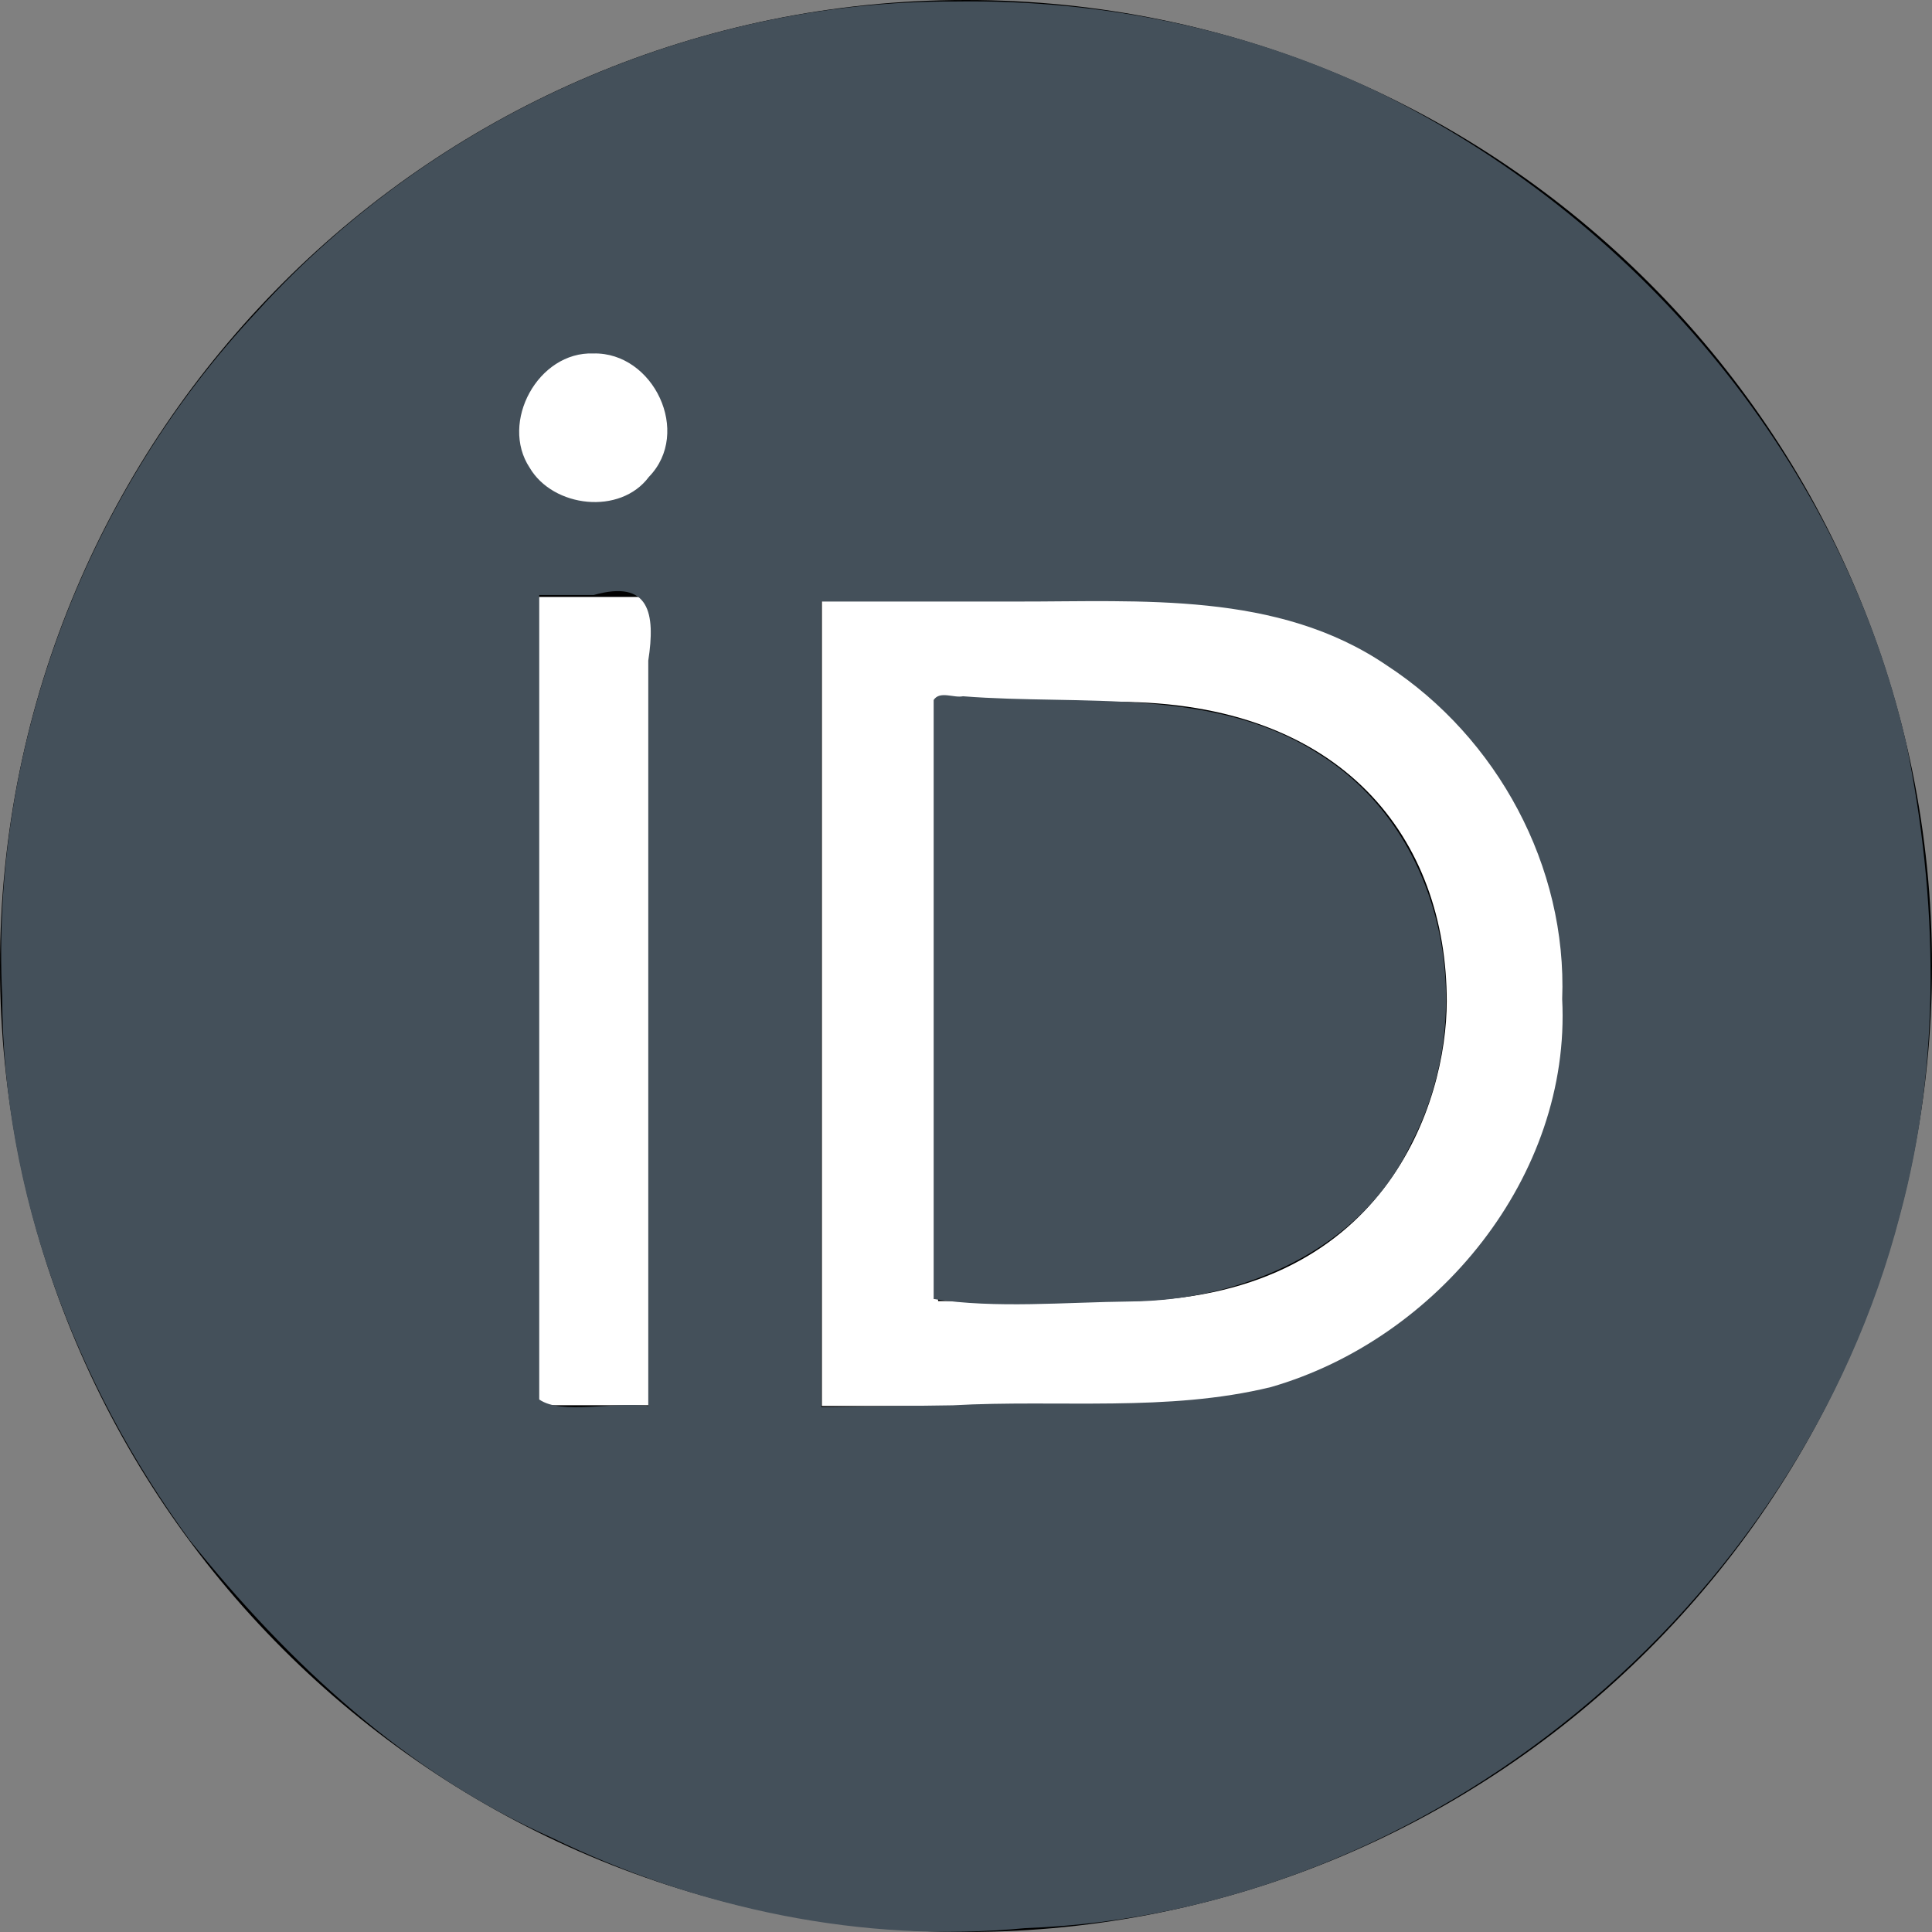
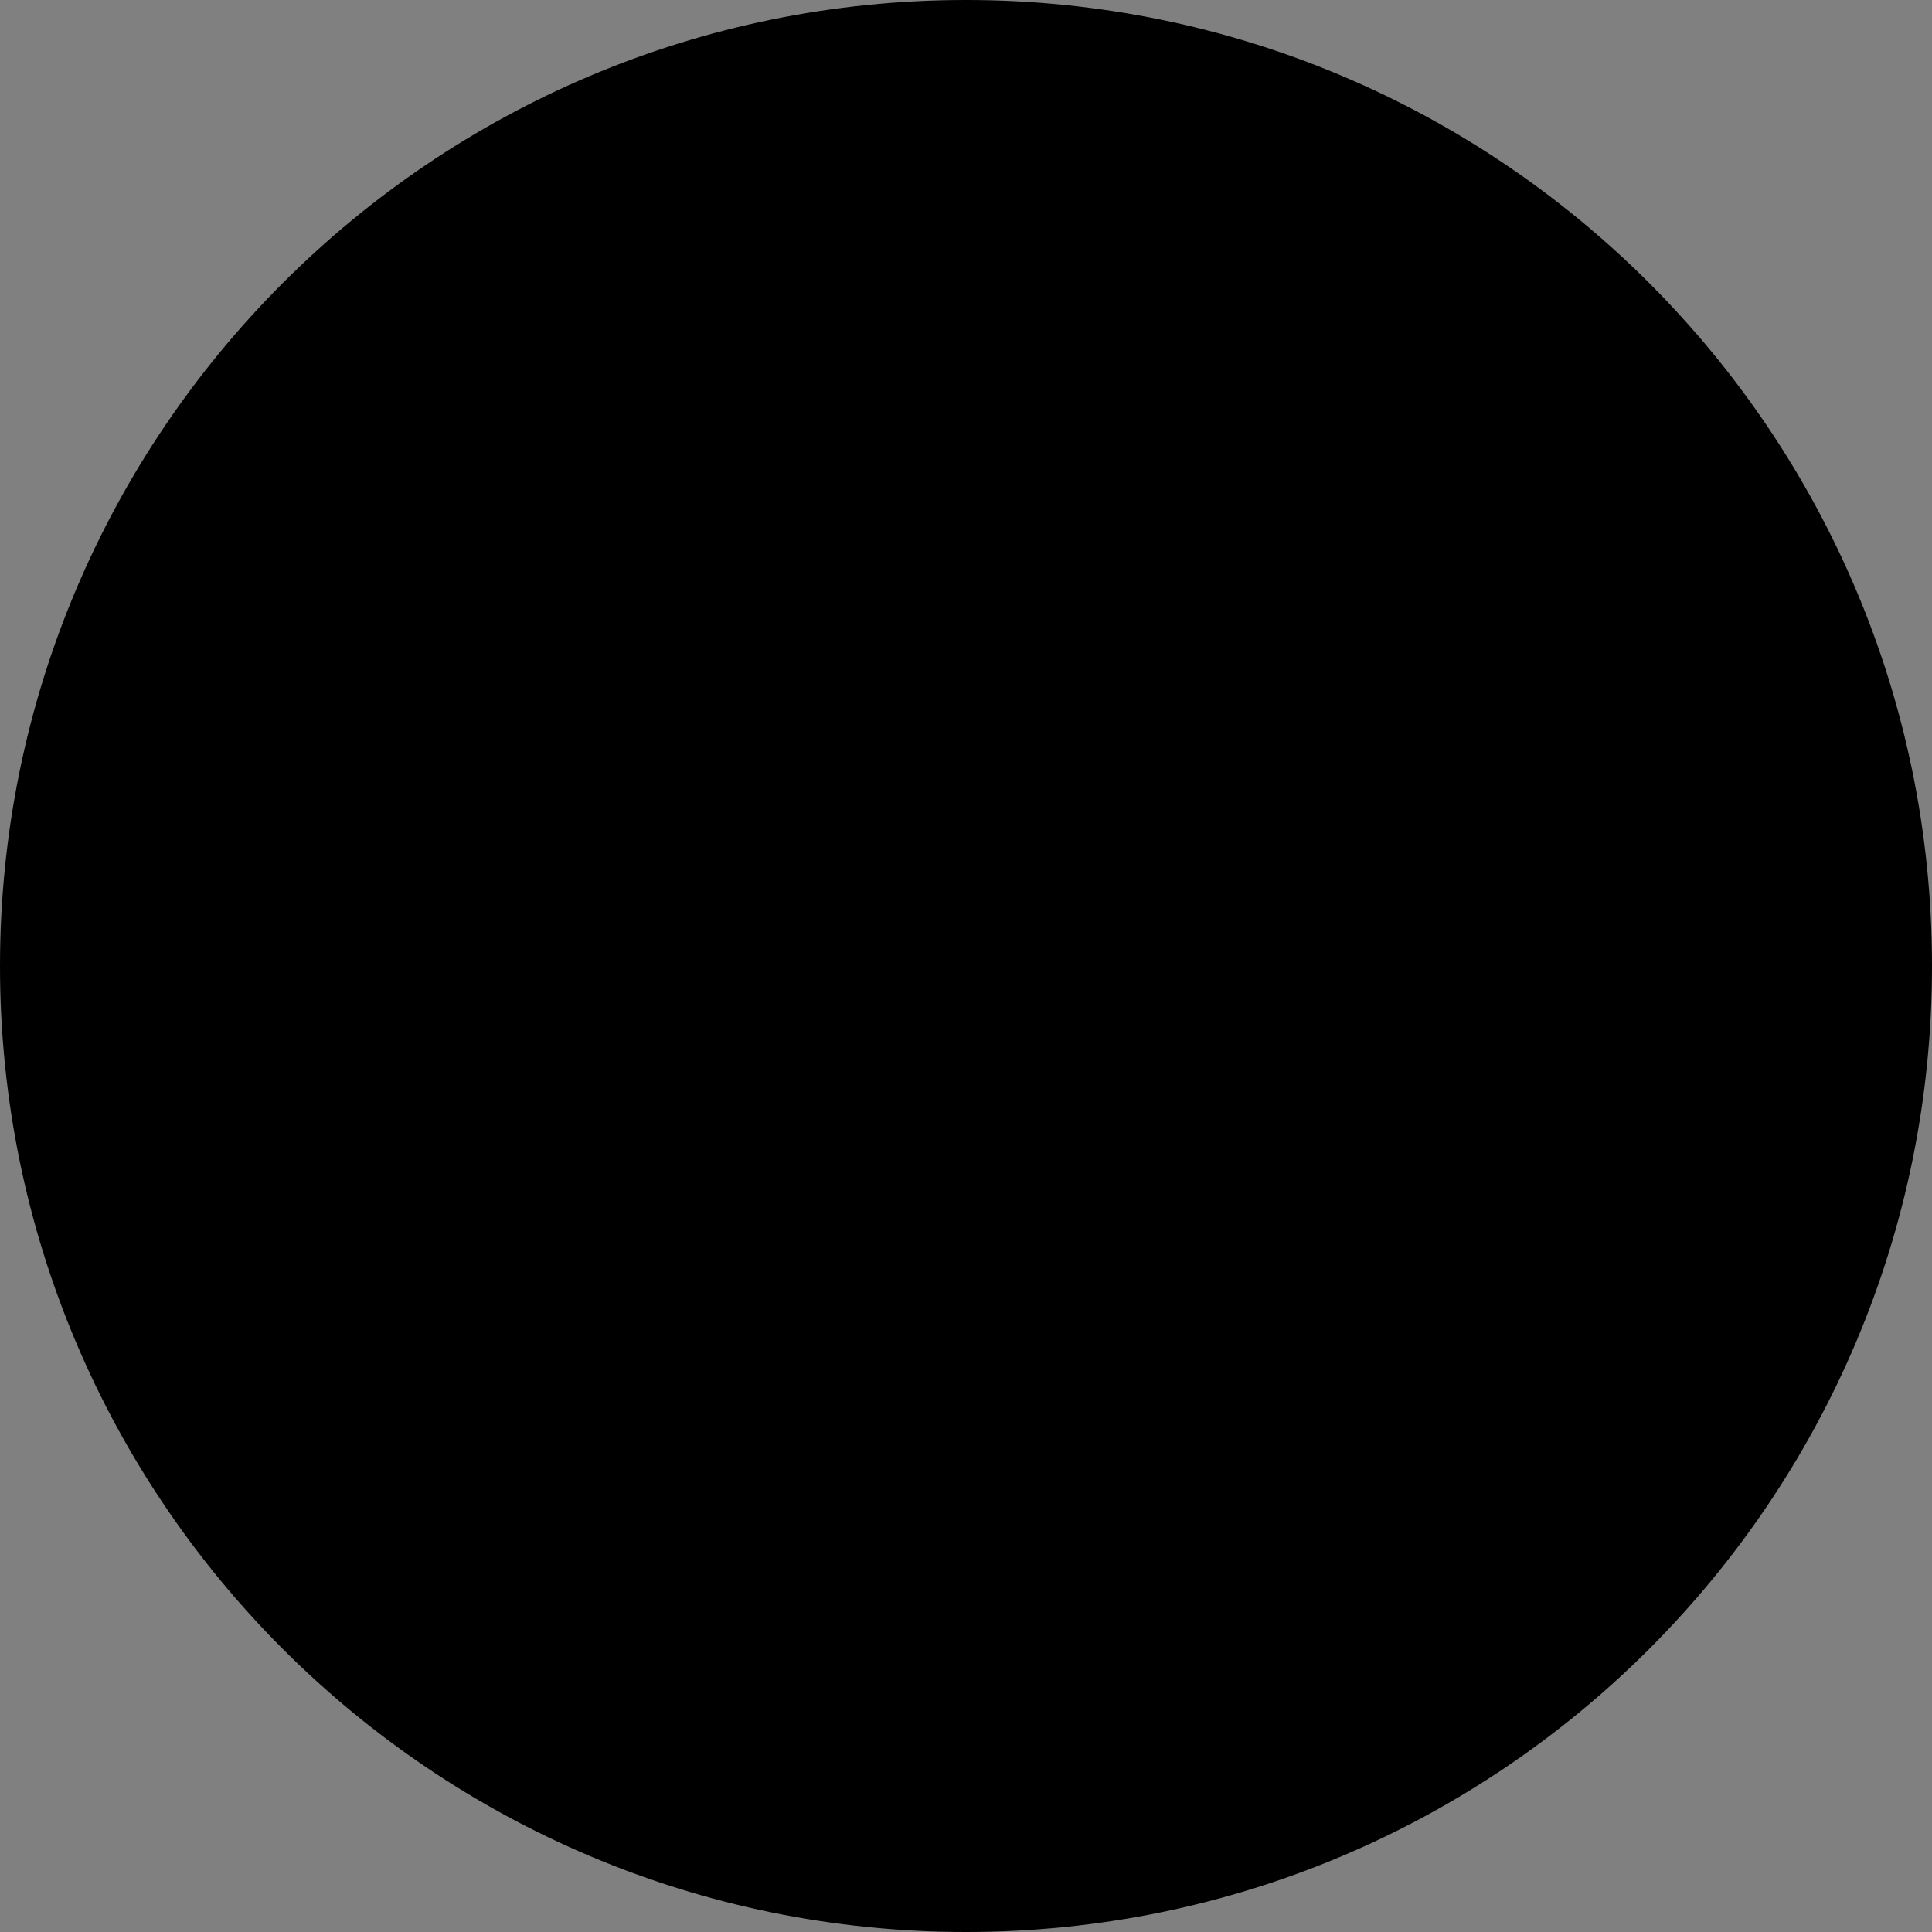
<svg xmlns="http://www.w3.org/2000/svg" xmlns:ns1="http://sodipodi.sourceforge.net/DTD/sodipodi-0.dtd" xmlns:ns2="http://www.inkscape.org/namespaces/inkscape" version="1.1" id="Layer_1" x="0px" y="0px" viewBox="0 0 256 256" style="enable-background:new 0 0 256 256;" xml:space="preserve" ns1:docname="orcid.logo.icon.svg" ns2:version="1.1.2 (0a00cf5339, 2022-02-04)">
  <rect x="0" y="0" width="256" height="256" fill="#808080" stroke="none" />
  <defs id="defs888" />
  <ns1:namedview id="namedview886" pagecolor="#505050" bordercolor="#ffffff" borderopacity="1" ns2:pageshadow="0" ns2:pageopacity="0" ns2:pagecheckerboard="1" showgrid="false" ns2:zoom="1.150305" ns2:cx="75.197449" ns2:cy="235.15503" ns2:window-width="1920" ns2:window-height="1055" ns2:window-x="0" ns2:window-y="0" ns2:window-maximized="1" ns2:current-layer="Layer_1" />
  <style type="text/css" id="style873">
	.st0{fill:#000000;}
	.st1{fill:#FFFFFF;}
</style>
  <path class="st0" d="M256,128c0,70.7-57.3,128-128,128C57.3,256,0,198.7,0,128C0,57.3,57.3,0,128,0C198.7,0,256,57.3,256,128z" id="path875" />
  <g id="g883">
-     <path class="st1" d="M86.3,186.2H70.9V79.1h15.4v48.4V186.2z" id="path877" />
-     <path class="st1" d="M108.9,79.1h41.6c39.6,0,57,28.3,57,53.6c0,27.5-21.5,53.6-56.8,53.6h-41.8V79.1z M124.3,172.4h24.5   c34.9,0,42.9-26.5,42.9-39.7c0-21.5-13.7-39.7-43.7-39.7h-23.7V172.4z" id="path879" />
-     <path class="st1" d="M88.7,56.8c0,5.5-4.5,10.1-10.1,10.1c-5.6,0-10.1-4.6-10.1-10.1c0-5.6,4.5-10.1,10.1-10.1   C84.2,46.7,88.7,51.3,88.7,56.8z" id="path881" />
-   </g>
-   <path style="fill:#44505a;fill-opacity:1;stroke:#000000;stroke-width:0;opacity:1;stroke-miterlimit:4;stroke-dasharray:none" d="M 126.675,0.195 C 91.8,0.032 57.529,15.424 34.125,41.213 11.4,65.411 -1.344,98.832 0.292,132.068 c 0.047,25.841 9.674,51.287 24.84,72.002 13.044,16.272 28.731,30.895 47.989,39.44 19.405,9.415 41.18,14.049 62.74,11.976 53.677,-1.938 102.536,-42.734 115.895,-94.466 5.503,-20.303 5.032,-41.981 0.845,-62.471 C 244.146,61.531 217.655,29.822 183.97,12.86 166.268,4.046 146.409,-0.09 126.675,0.195 Z M 78.641,46.835 c 7.94,-0.182 13.067,10.478 7.342,16.353 -3.796,5.109 -12.695,4.077 -15.803,-1.219 -3.965,-6.006 1.101,-15.413 8.461,-15.134 z m 0.034,32.004 c 7.386,-2.08 8.196,2.416 7.225,8.693 0,32.925 0,65.85 0,98.775 -4.465,-0.641 -11.437,1.225 -14.449,-0.869 0,-35.533 0,-71.066 0,-106.599 2.408,0 4.816,0 7.225,0 z m 55.931,0.869 c 16.616,0.029 34.715,-1.383 49.153,8.462 14.666,9.572 23.911,26.668 23.238,44.224 1.193,23.455 -16.538,45.036 -38.585,51.399 -13.706,3.346 -28.119,1.635 -42.15,2.417 -5.81,0.08 -11.62,0.159 -17.43,0.239 0,-35.58 0,-71.161 0,-106.741 8.591,0 17.183,0 25.774,0 z" id="path14921" />
-   <path style="opacity:1;fill:#44505a;fill-opacity:1;stroke:#000000;stroke-width:0;stroke-miterlimit:4;stroke-dasharray:none" d="m 123.715,92.752 c 0,26.459 0,52.917 0,79.376 8.208,1.281 17.44,0.419 26.061,0.326 14.856,-0.127 30.672,-6.861 37.214,-20.953 9.019,-17.094 4.753,-40.989 -12.174,-51.567 -13.924,-9.001 -31.508,-6.426 -47.217,-7.676 -1.225,0.26 -3.062,-0.763 -3.885,0.494 z" id="path15848" />
+     </g>
</svg>